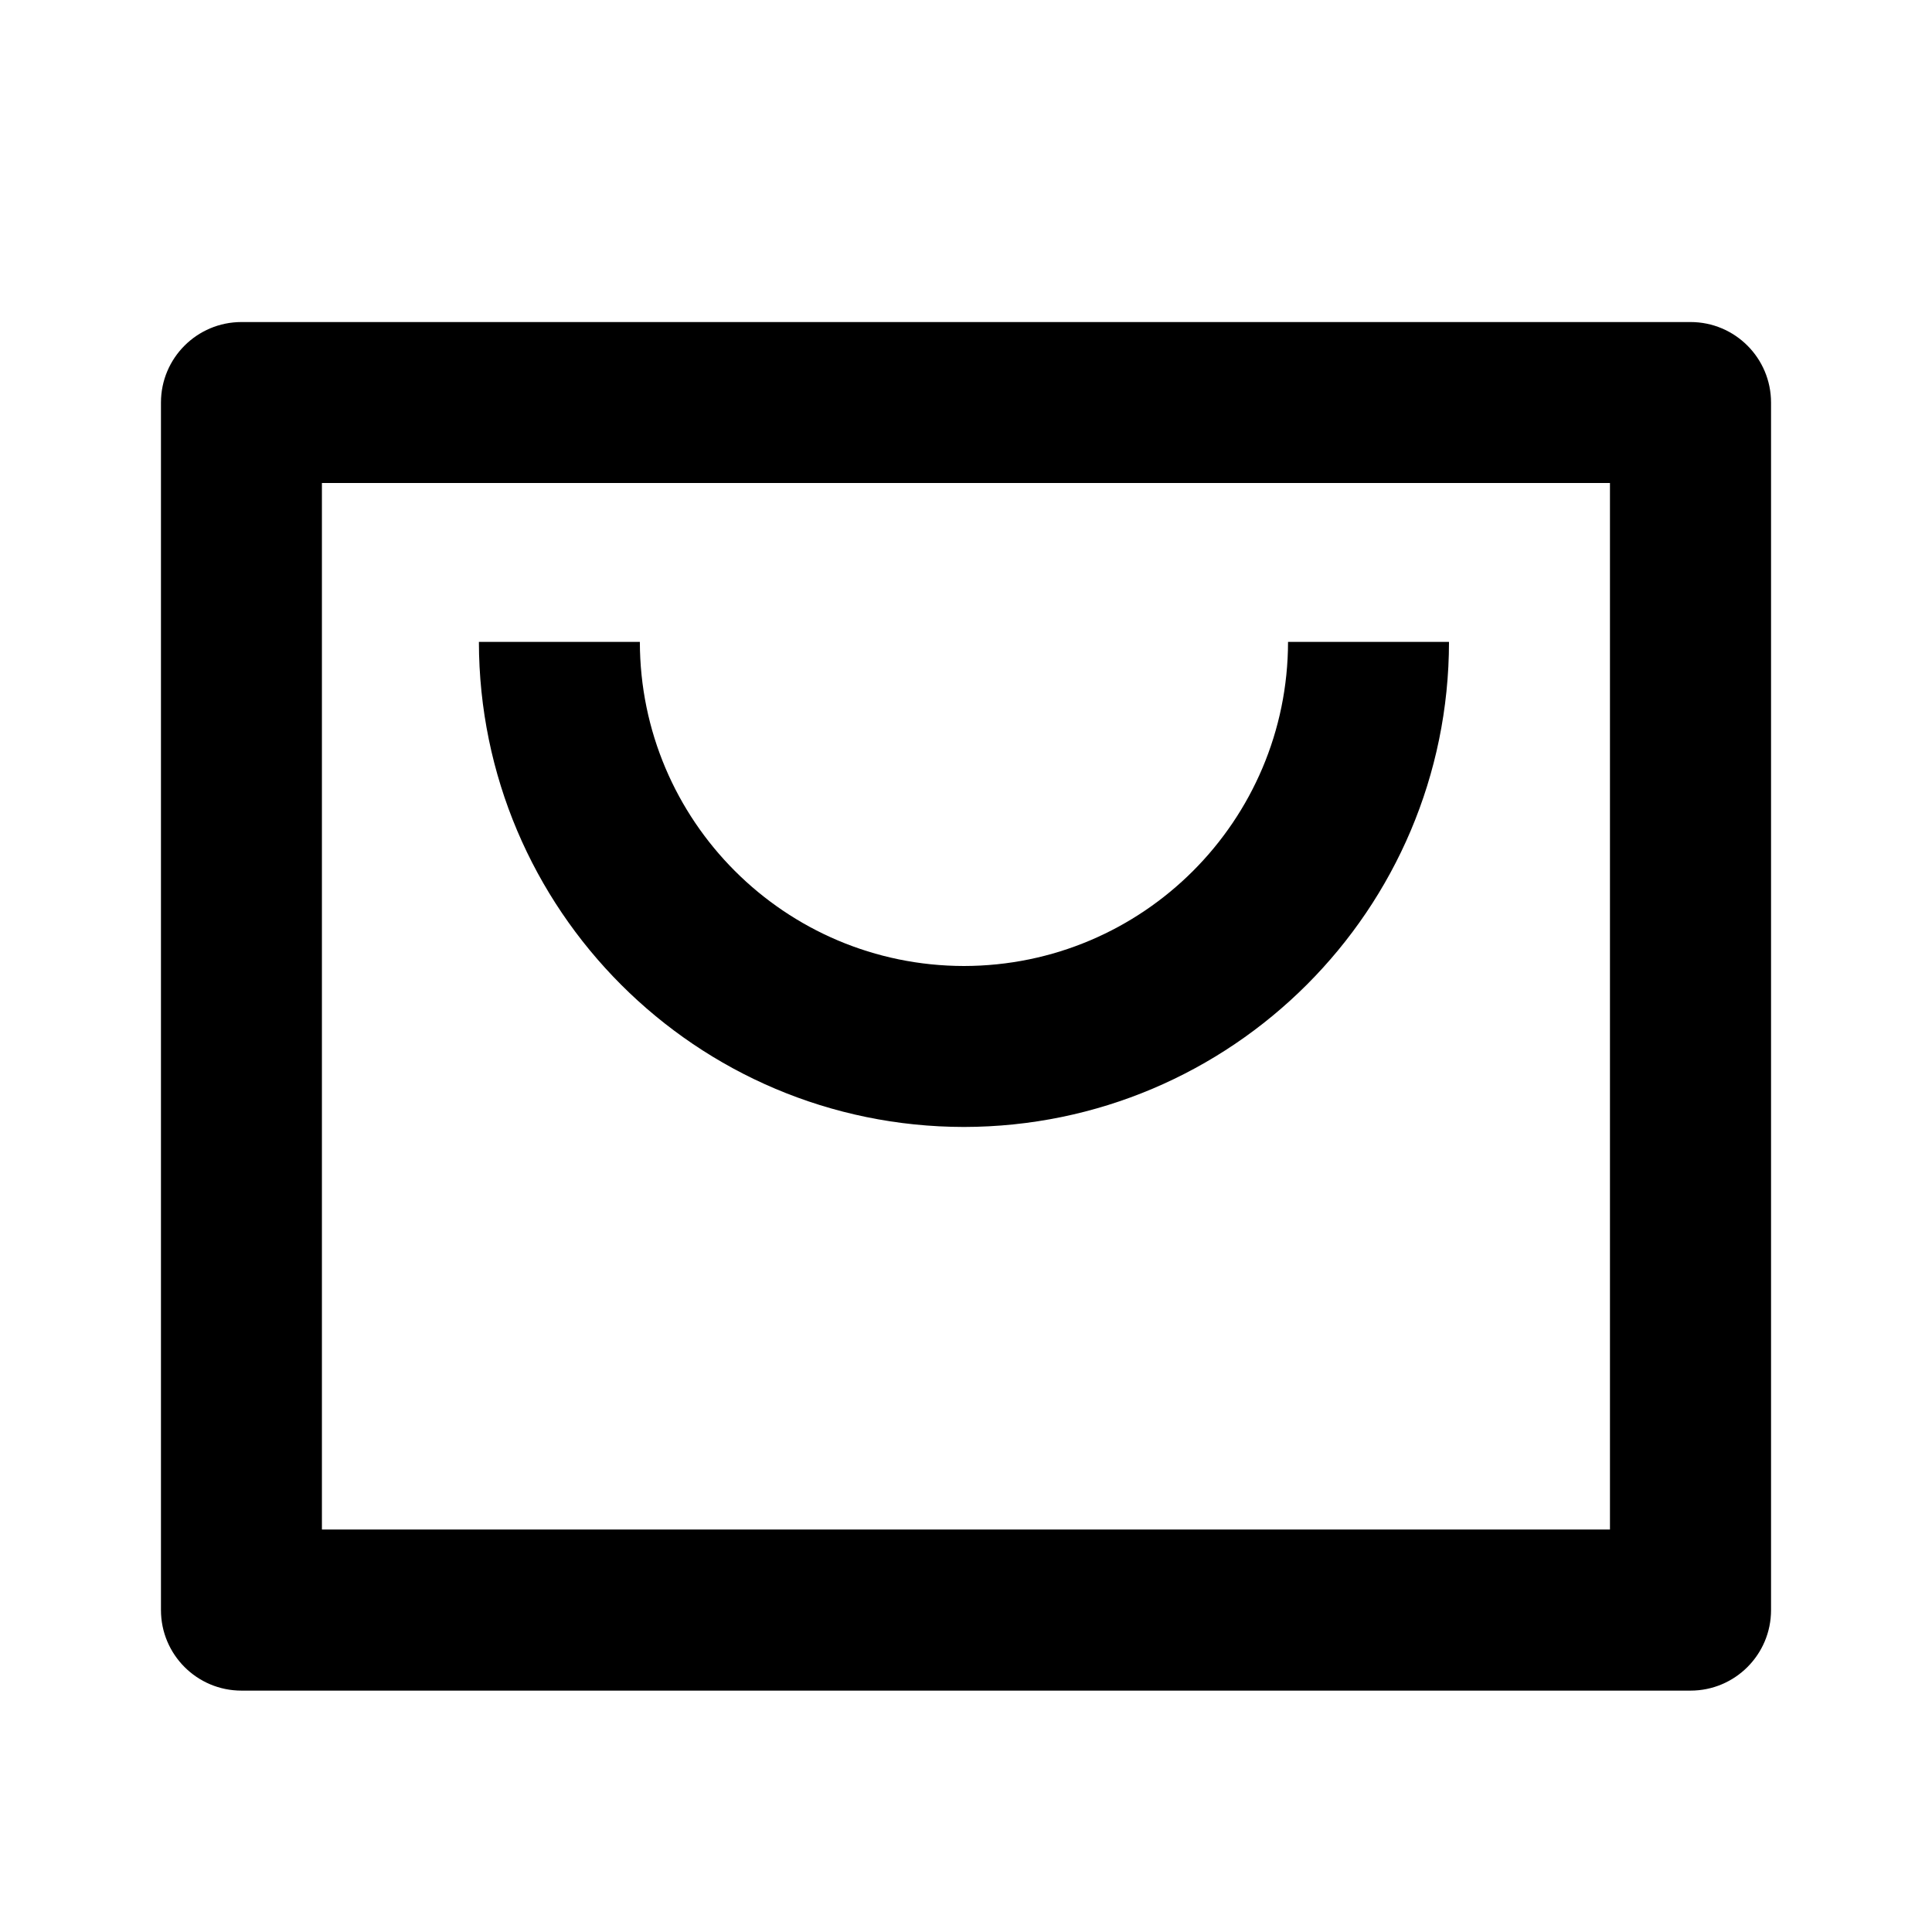
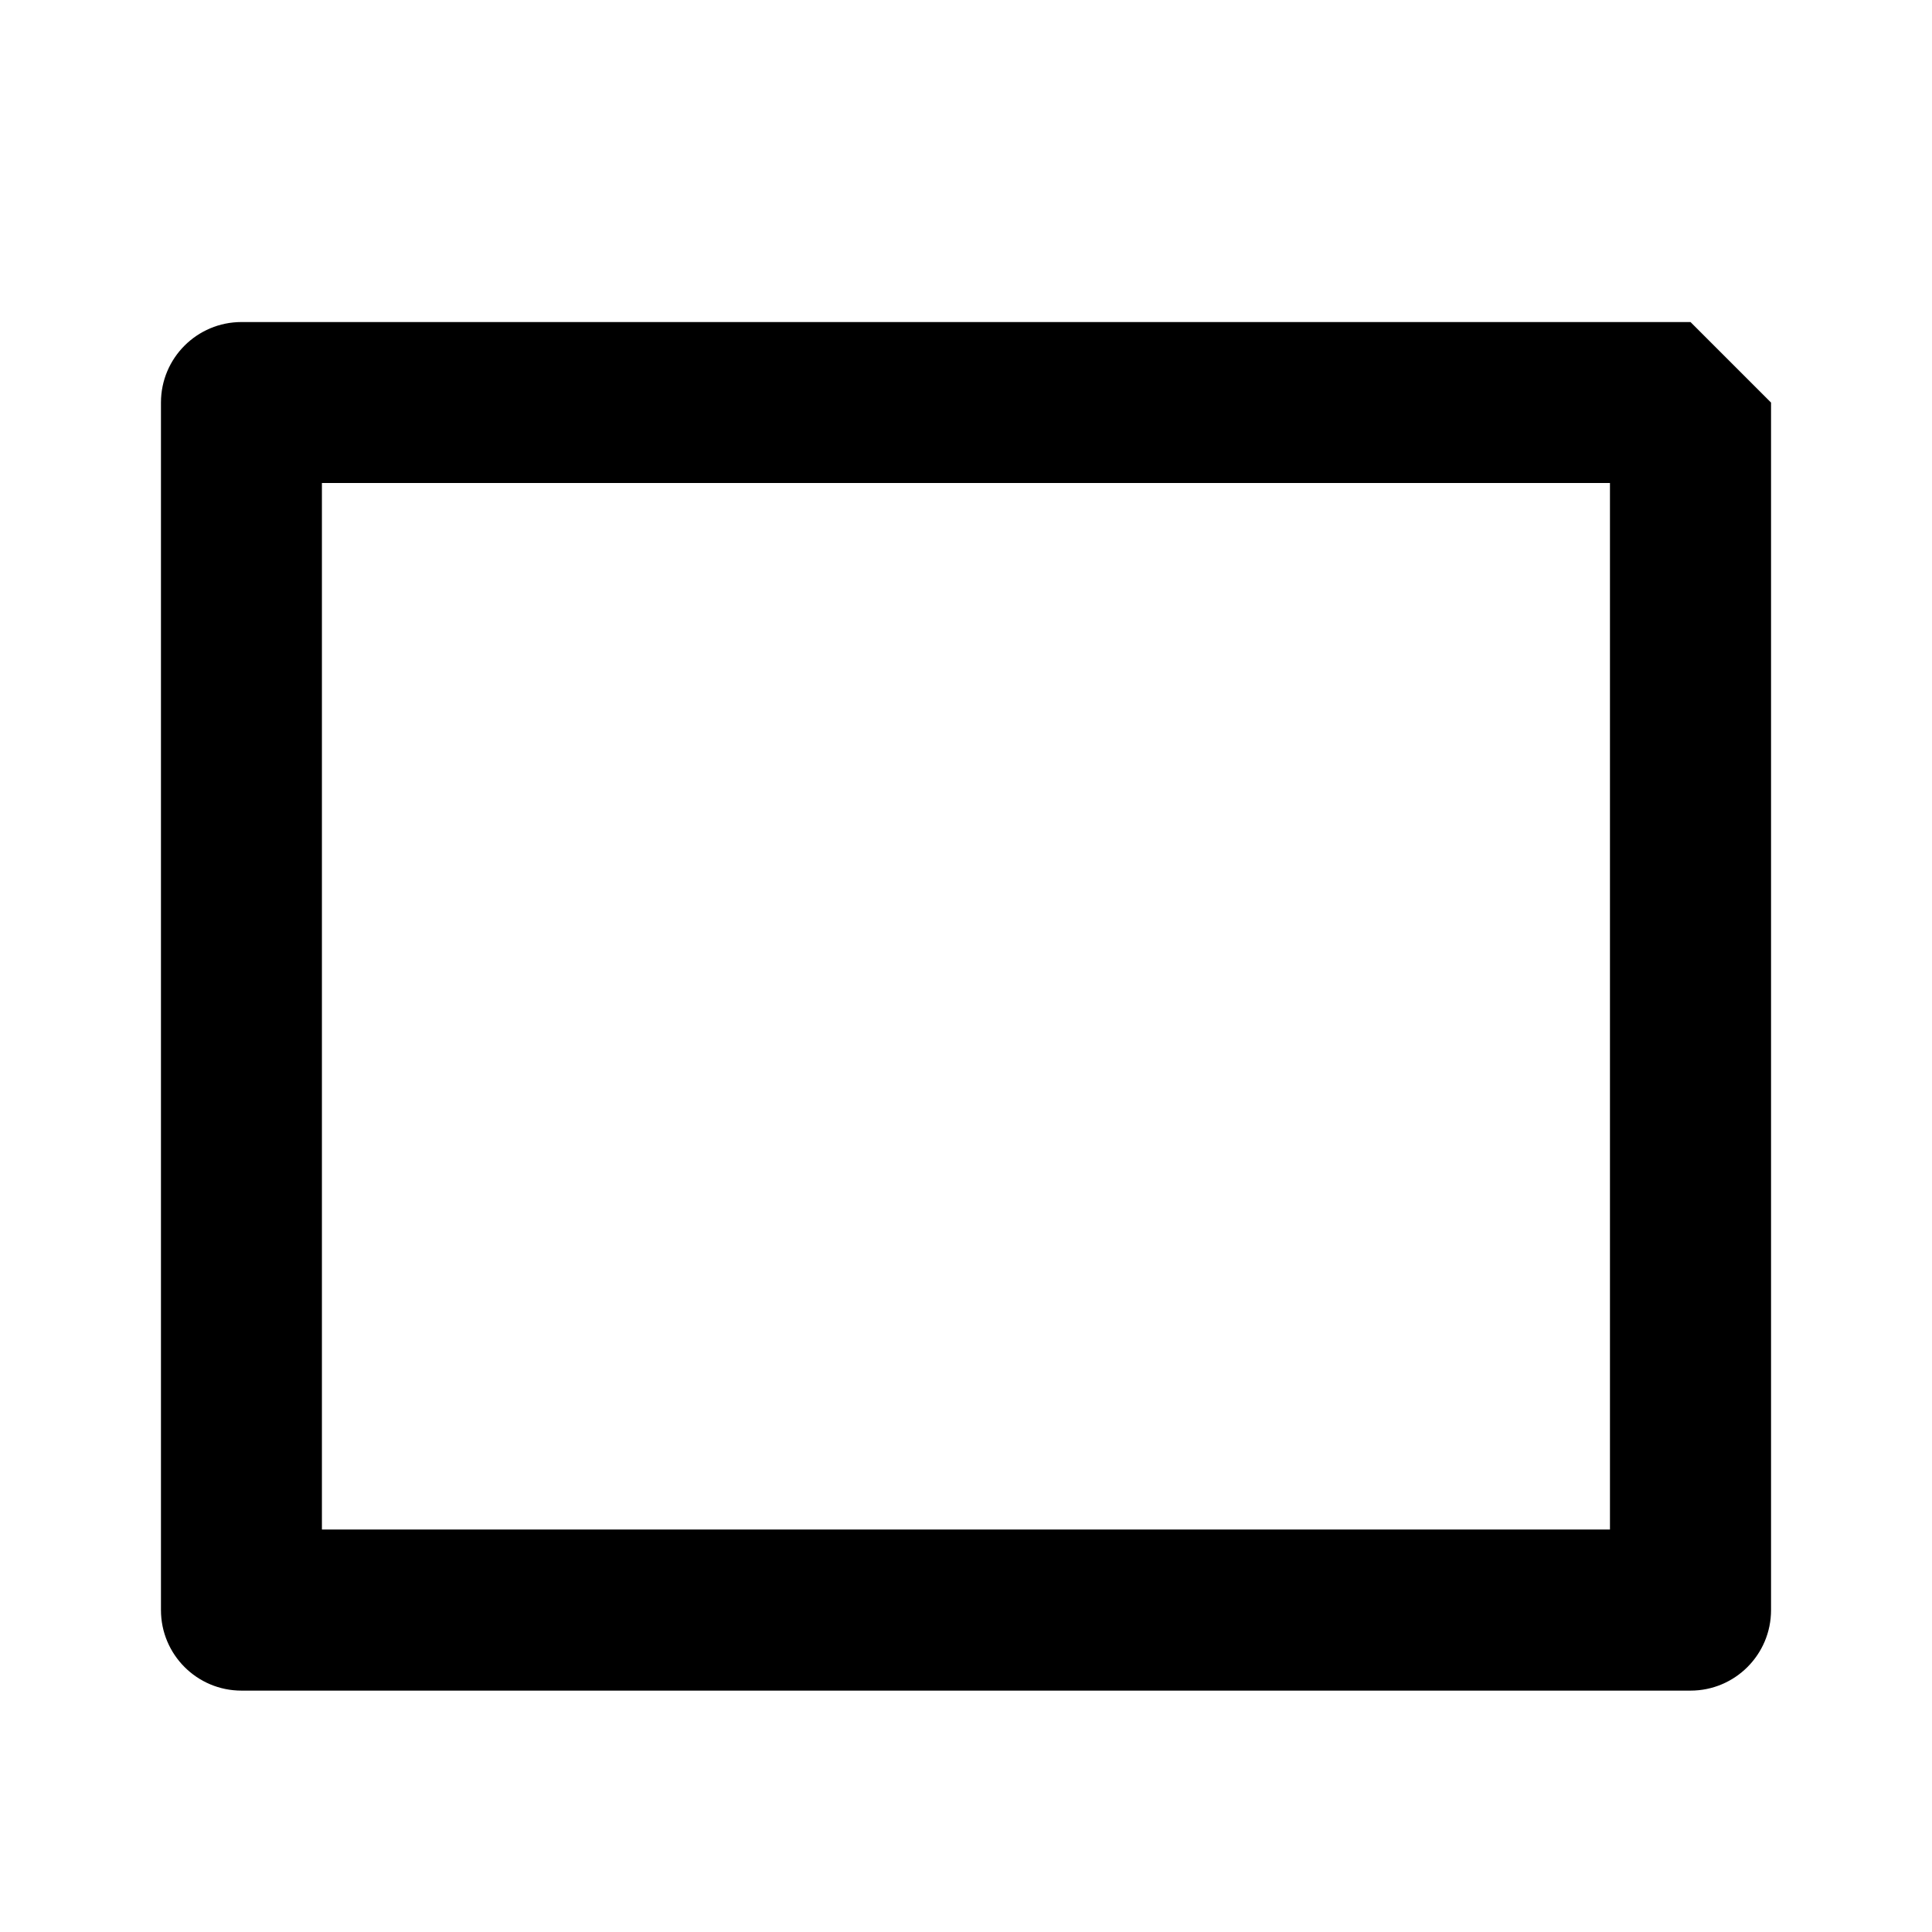
<svg xmlns="http://www.w3.org/2000/svg" version="1.1" width="16" height="16" viewBox="0 0 16 16">
  <title>bx-shopping-bag-alt</title>
-   <path d="M14 2.667h-12c-0.368 0-0.667 0.298-0.667 0.667v0 10c0 0.368 0.298 0.667 0.667 0.667v0h12c0.368 0 0.667-0.298 0.667-0.667v0-10c0-0.368-0.298-0.667-0.667-0.667v0zM13.333 12.667h-10.667v-8.667h10.667v8.667z" />
-   <path d="M7.983 9.333c2.218-0.003 4.015-1.8 4.017-4.017v-0h-1.333c-0.002 1.482-1.202 2.682-2.684 2.684h-0c-1.482-0.002-2.682-1.202-2.684-2.684v-0h-1.333c0.003 2.218 1.8 4.015 4.017 4.017h0z" />
+   <path d="M14 2.667h-12c-0.368 0-0.667 0.298-0.667 0.667v0 10c0 0.368 0.298 0.667 0.667 0.667v0h12c0.368 0 0.667-0.298 0.667-0.667v0-10v0zM13.333 12.667h-10.667v-8.667h10.667v8.667z" />
</svg>